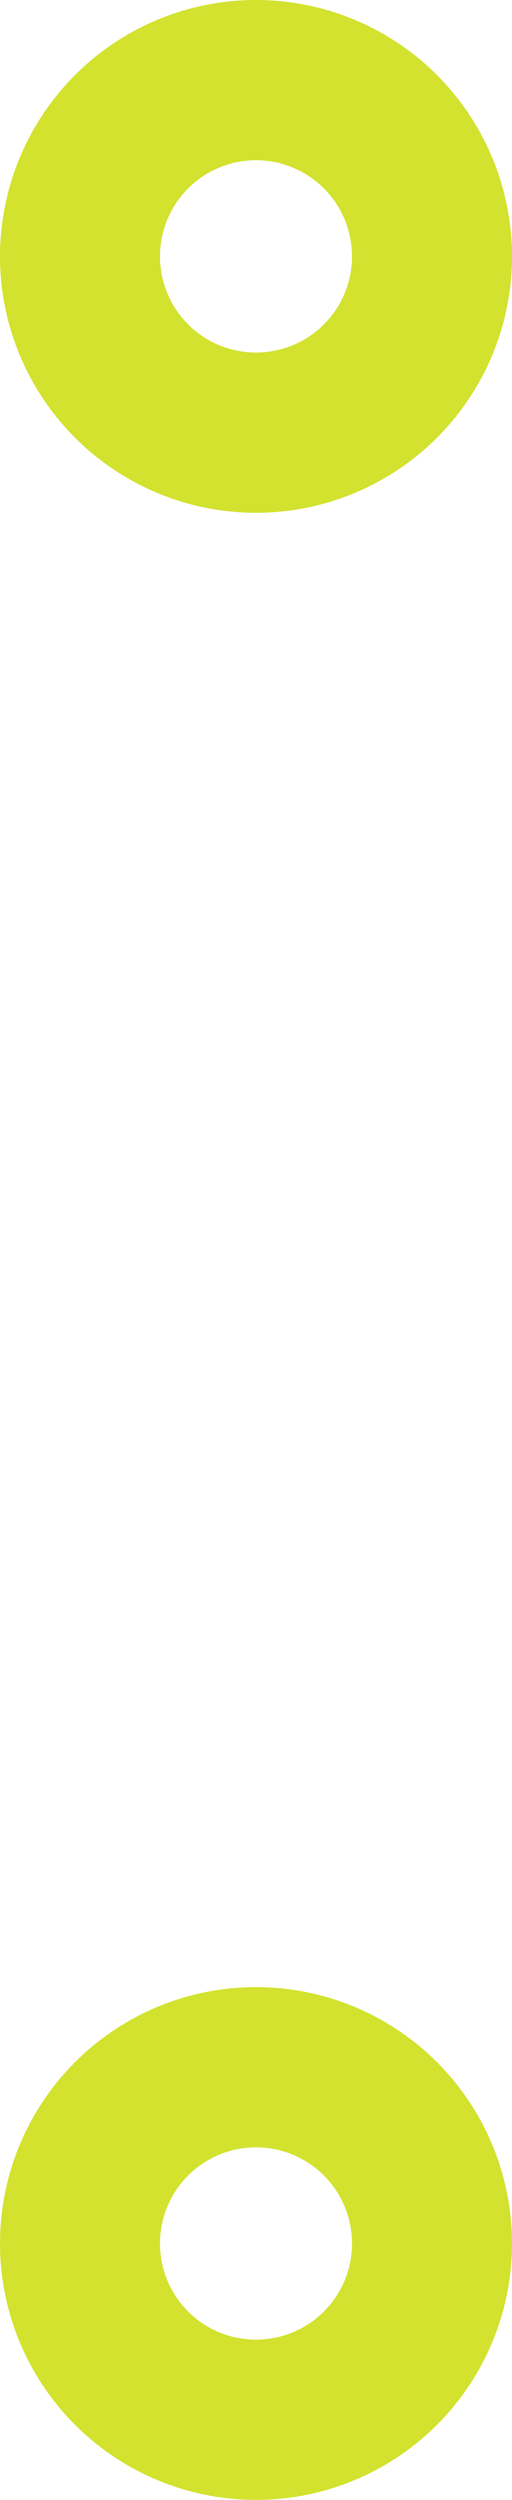
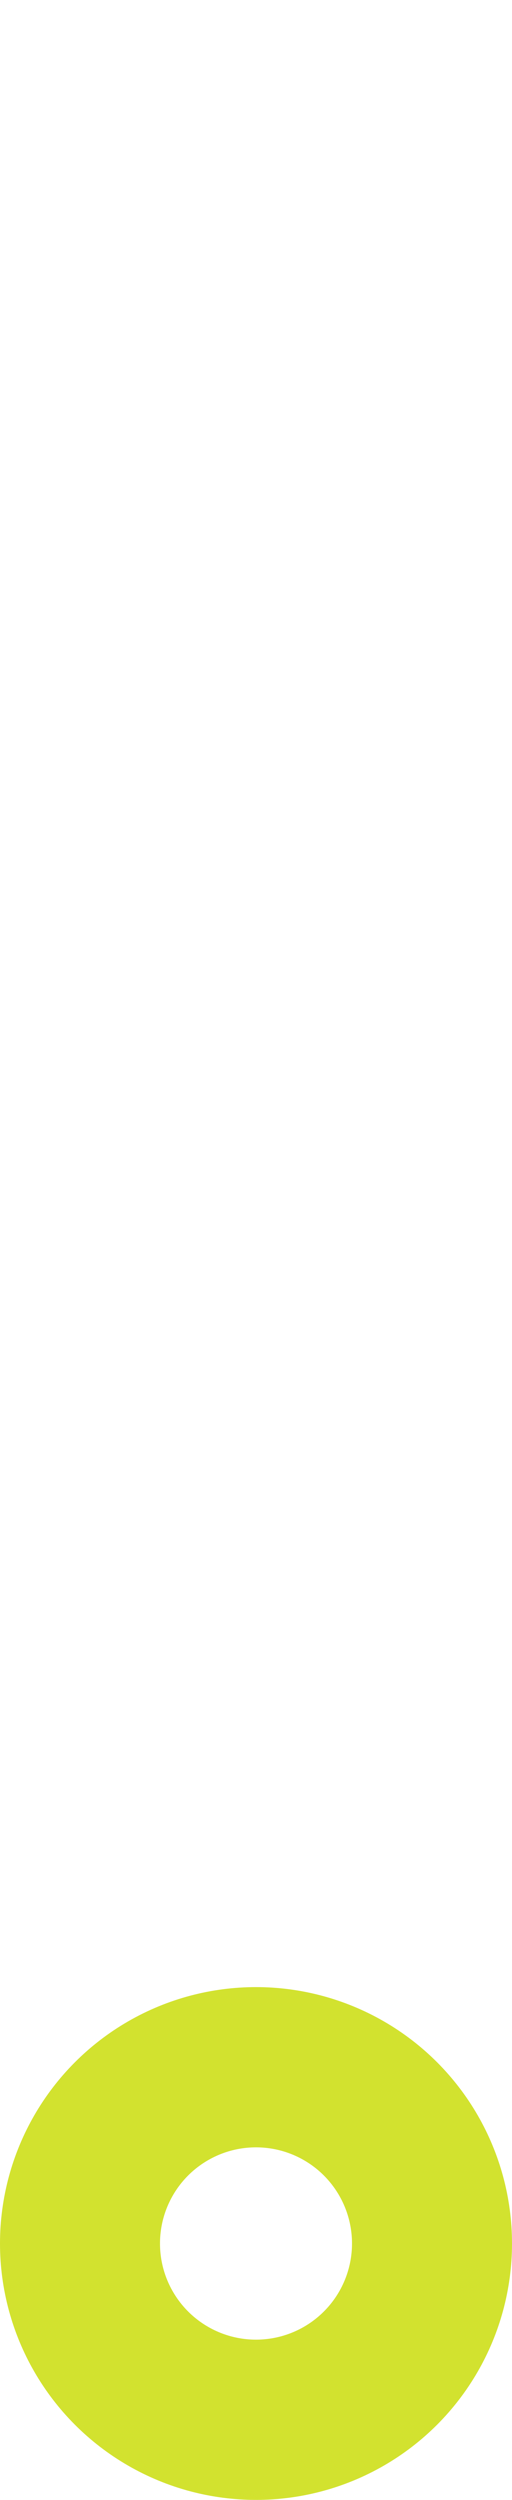
<svg xmlns="http://www.w3.org/2000/svg" width="16" height="78" viewBox="0 0 16 78" fill="none">
-   <circle cx="8" cy="8" r="5.5" stroke="#D2E22F" stroke-width="5" />
  <circle cx="8" cy="70" r="5.5" stroke="#D2E22F" stroke-width="5" />
</svg>